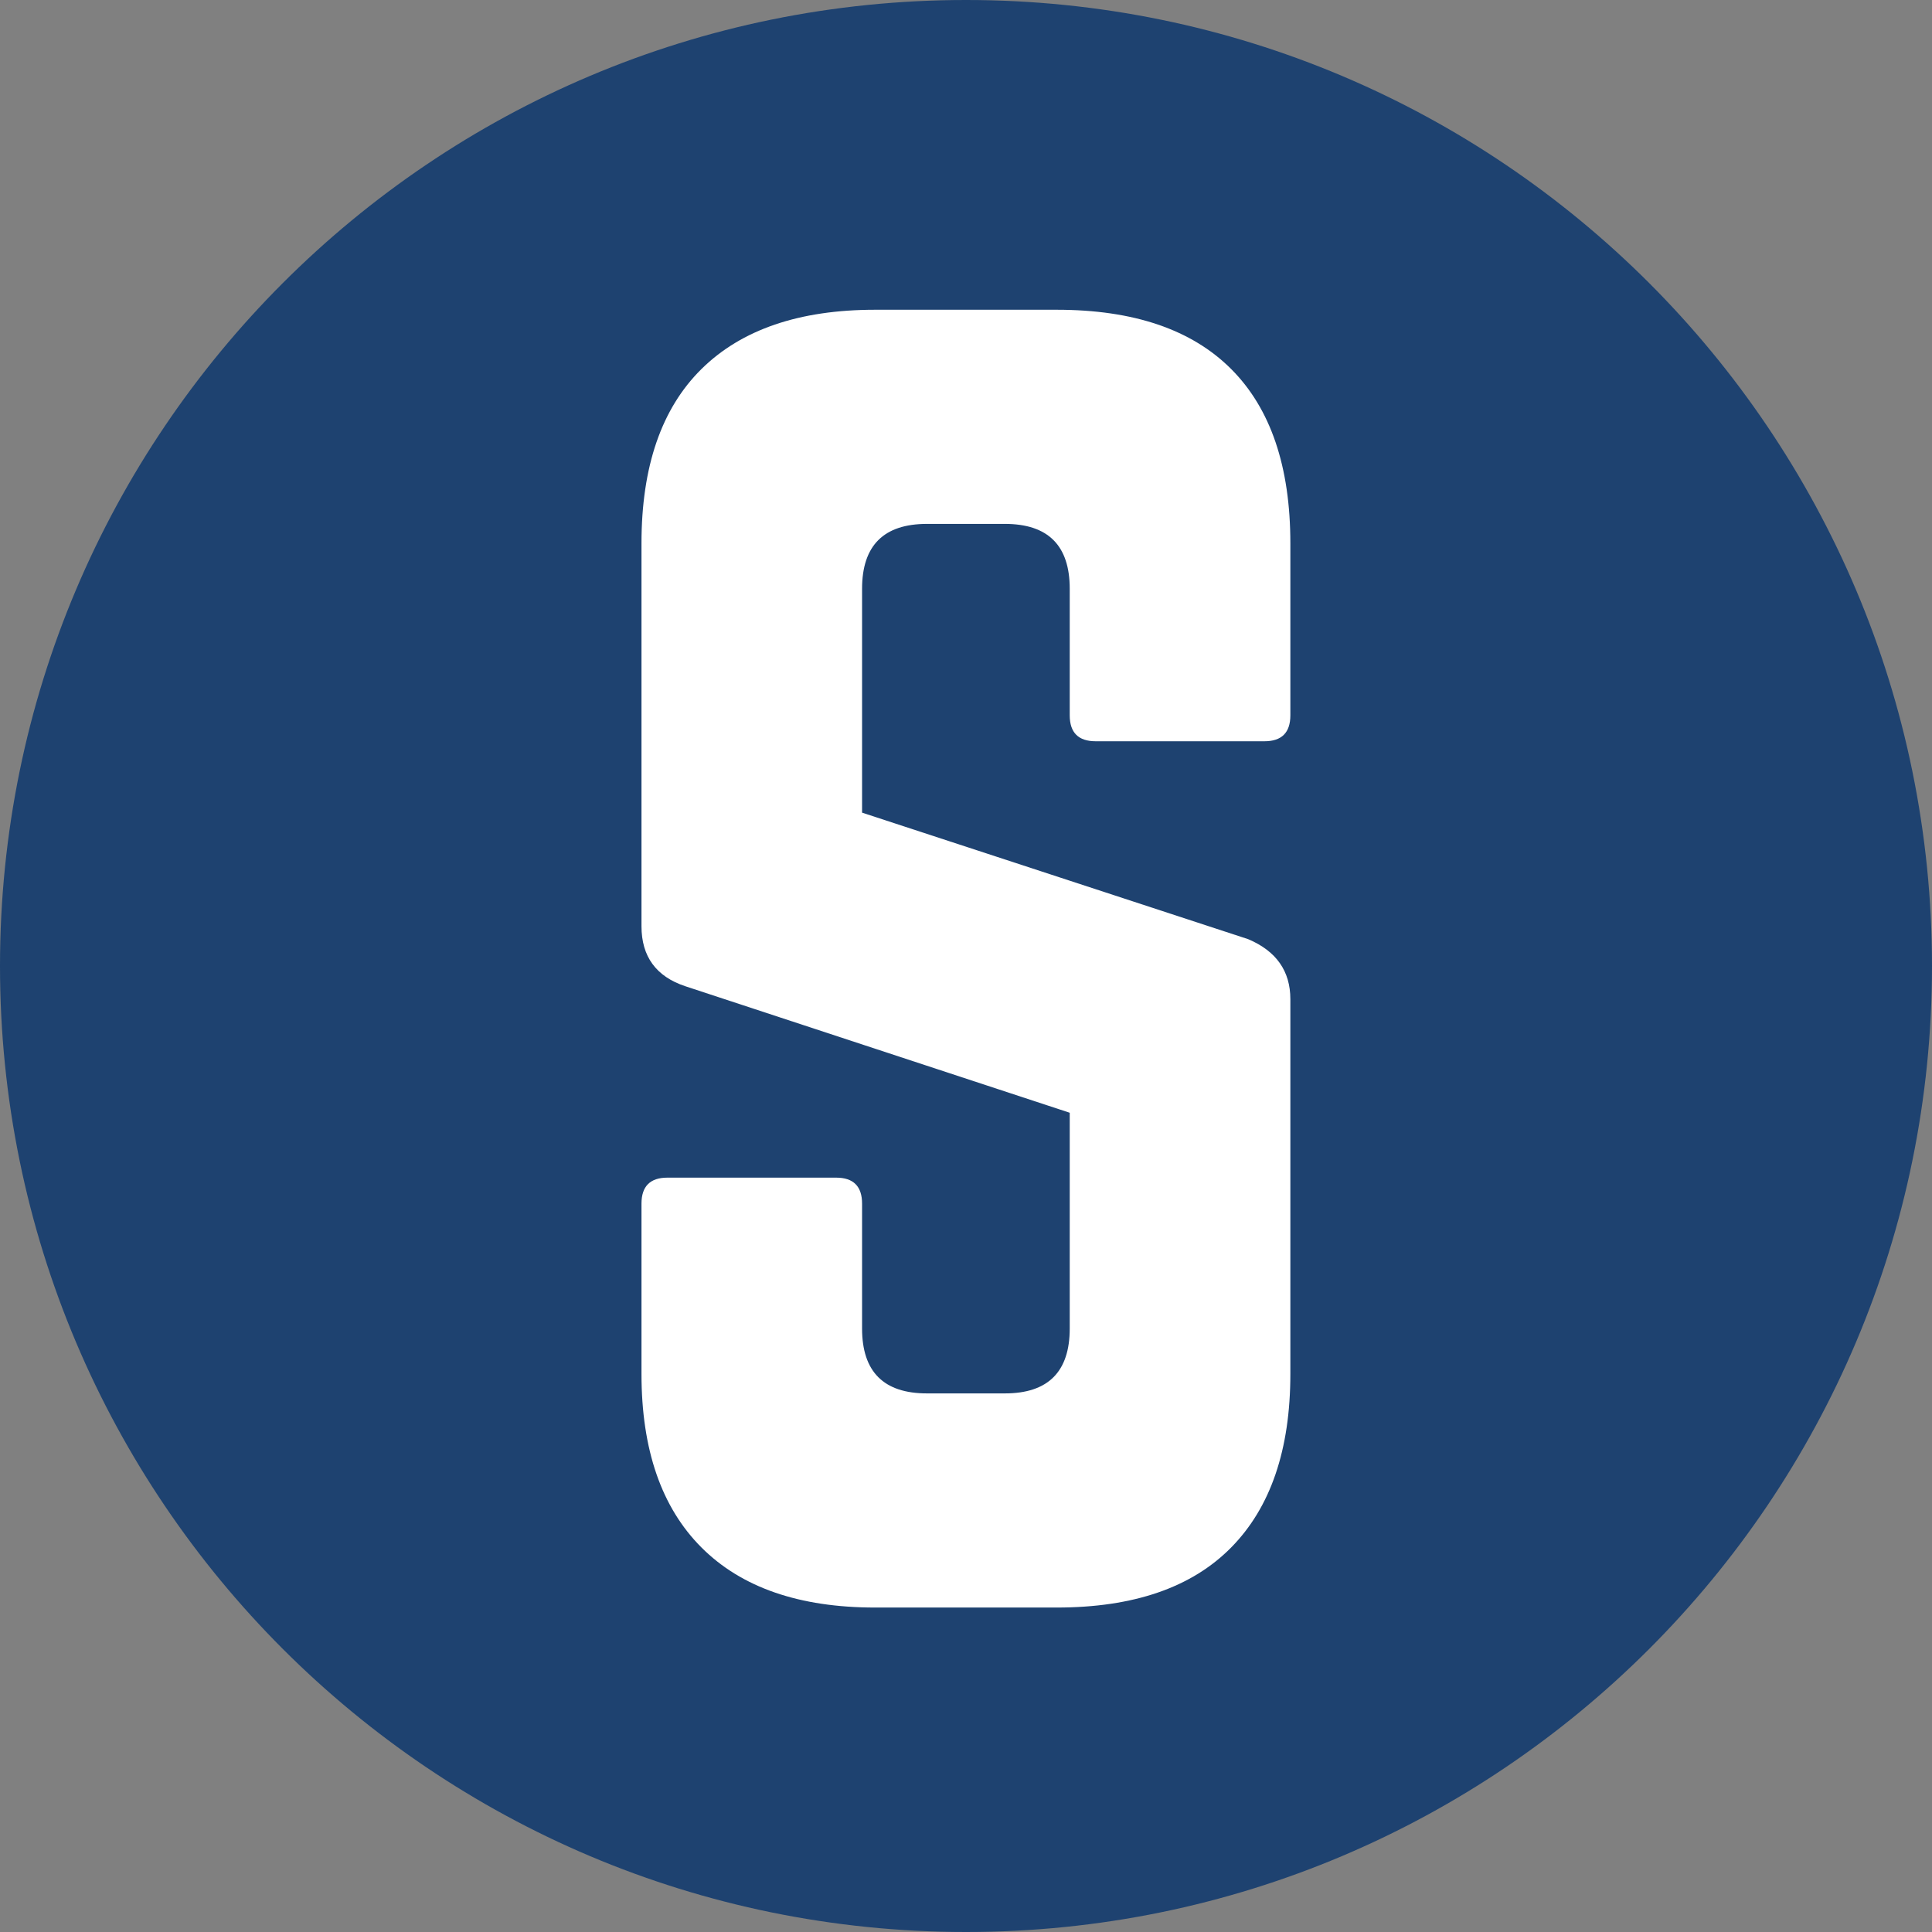
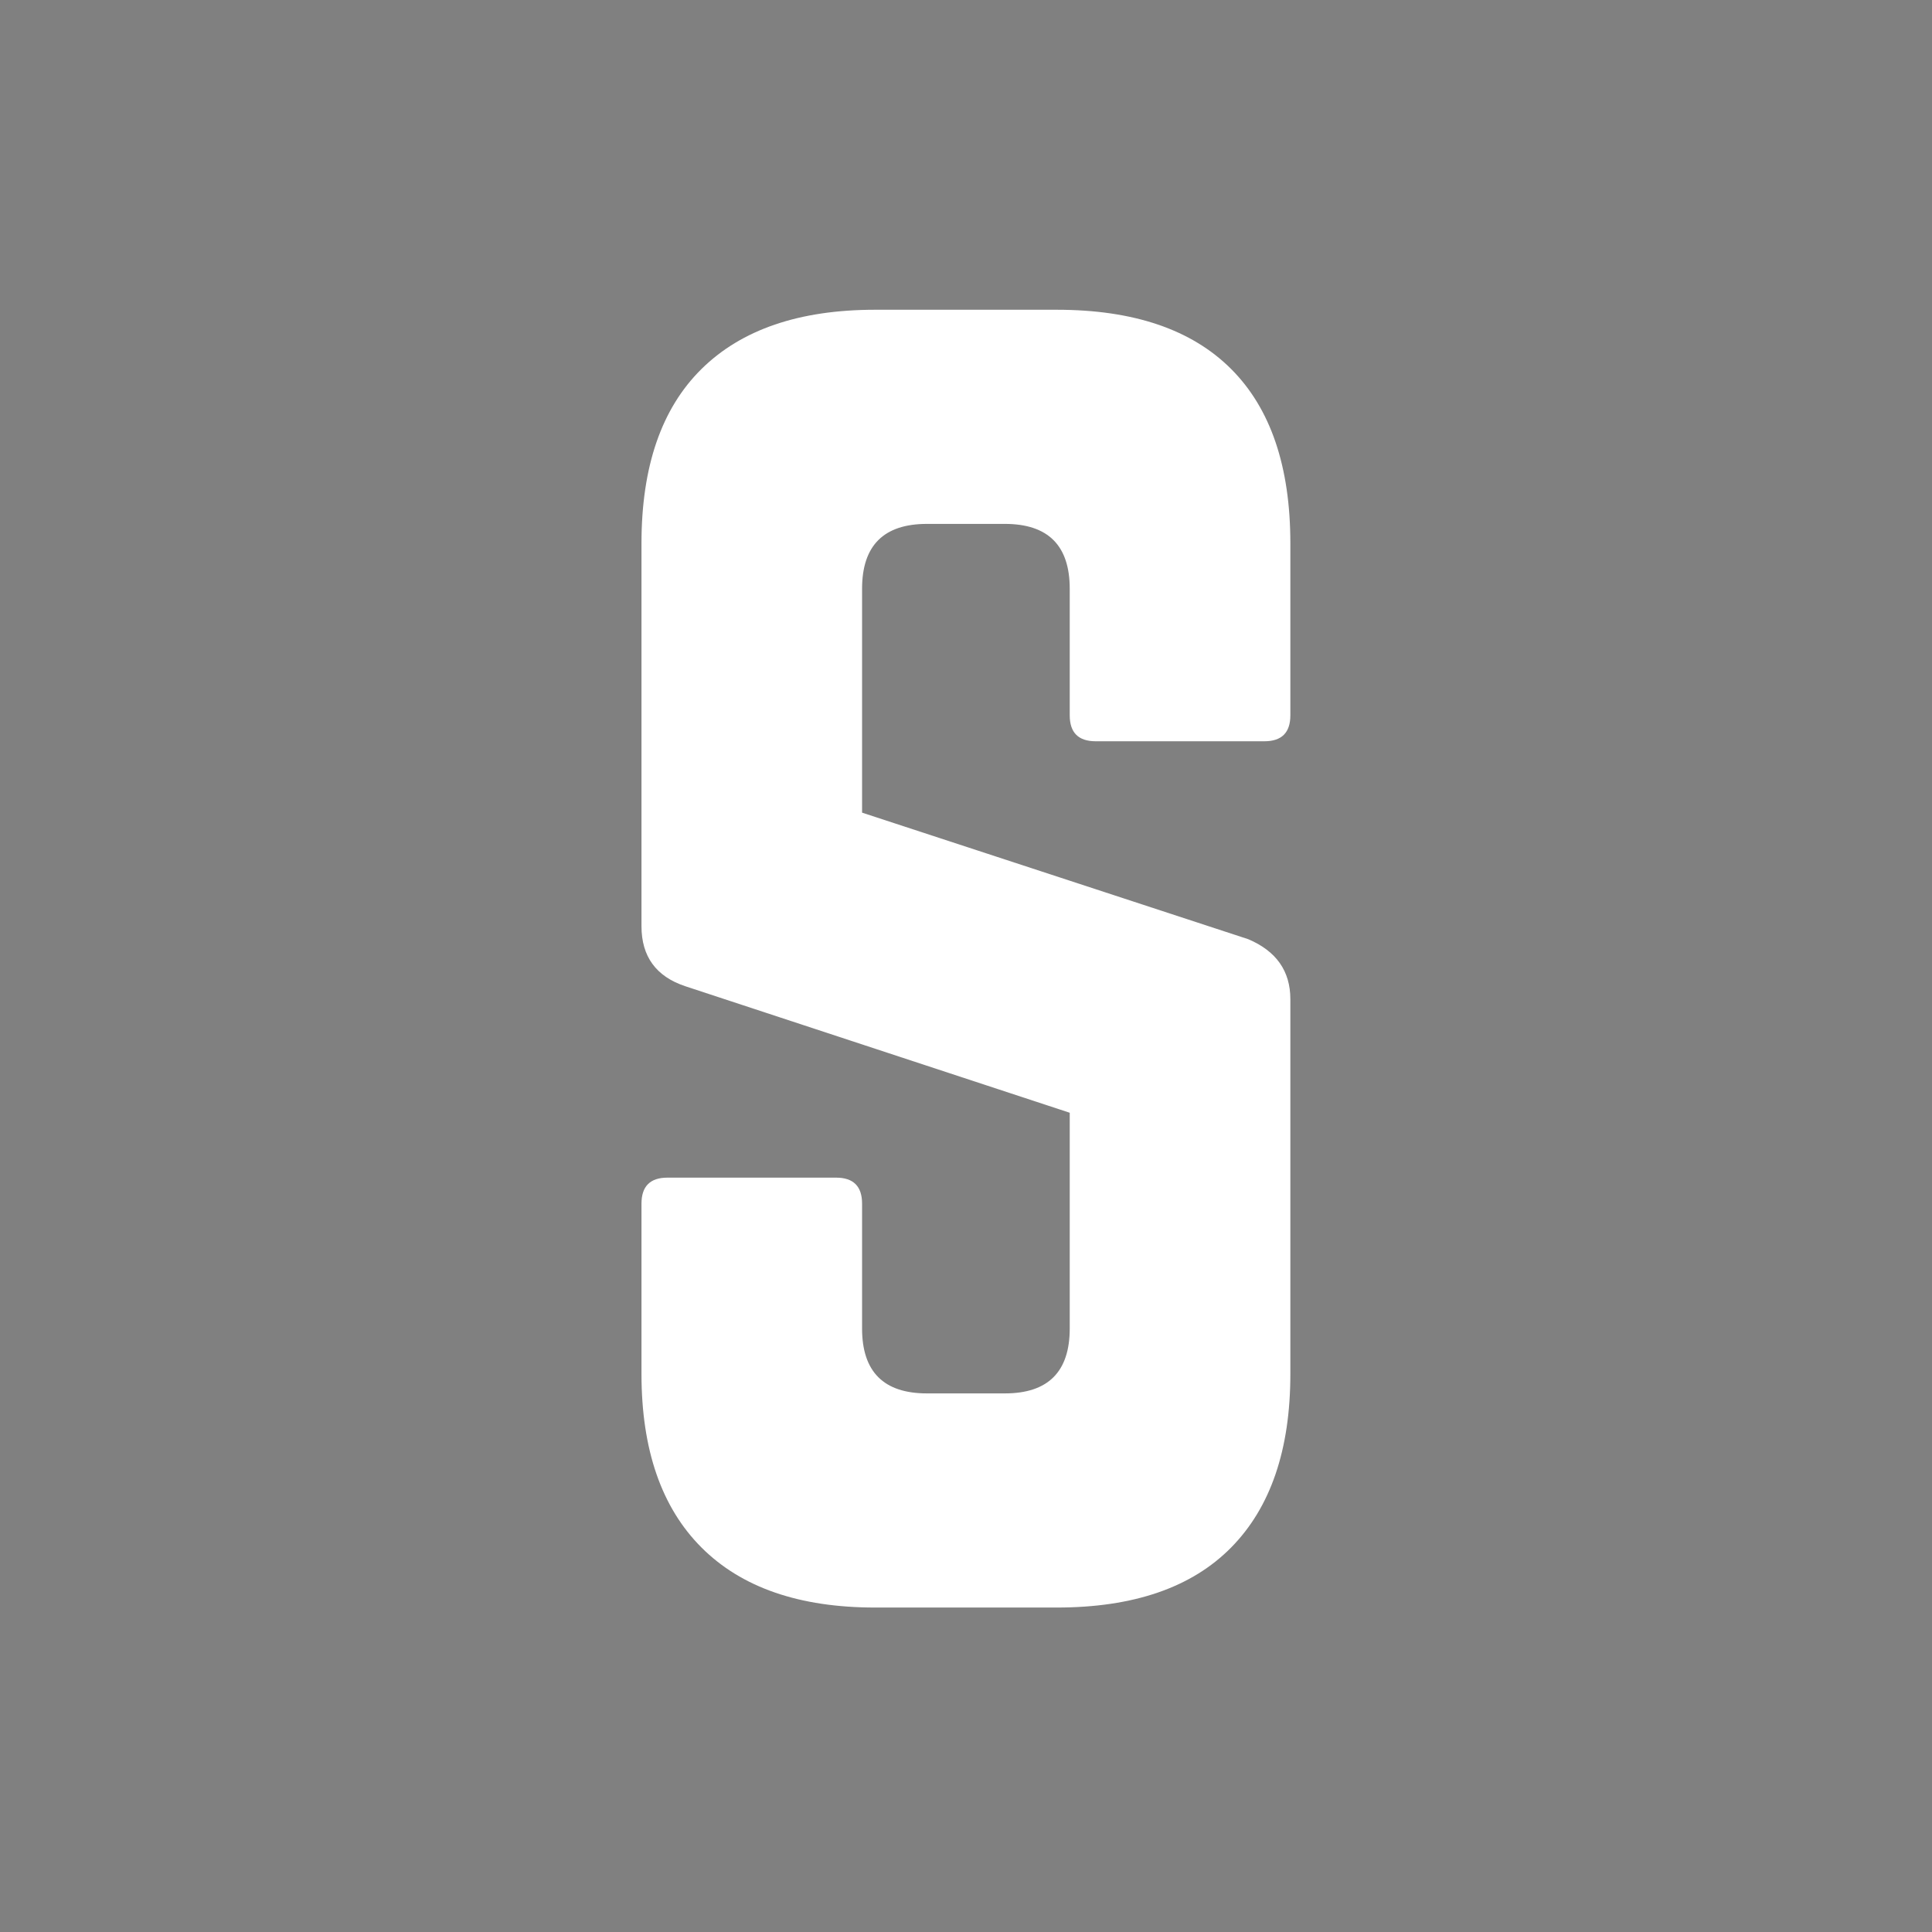
<svg xmlns="http://www.w3.org/2000/svg" width="1024" zoomAndPan="magnify" viewBox="0 0 768 768" height="1024" preserveAspectRatio="xMidYMid meet" version="1.0">
  <rect x="0" y="0" width="768" height="768" fill="#808080" stroke="none" />
  <defs>
    <g />
    <clipPath id="9ca462753f">
-       <path d="M 384 0 C 171.922 0 0 171.922 0 384 C 0 596.078 171.922 768 384 768 C 596.078 768 768 596.078 768 384 C 768 171.922 596.078 0 384 0 Z M 384 0 " clip-rule="nonzero" />
-     </clipPath>
+       </clipPath>
  </defs>
  <g clip-path="url(#9ca462753f)">
    <rect x="-76.8" width="921.6" fill="#1e4270" y="-76.8" height="921.6" fill-opacity="1" />
  </g>
  <g fill="#ffffff" fill-opacity="1">
    <g transform="translate(222.75, 639.023)">
      <g>
        <path d="M 125.109 -515.891 L 197.328 -515.891 C 227.848 -515.891 250.953 -508.039 266.641 -492.344 C 282.336 -476.656 290.188 -453.551 290.188 -423.031 L 290.188 -354.672 C 290.188 -347.797 286.75 -344.359 279.875 -344.359 L 212.797 -344.359 C 205.922 -344.359 202.484 -347.797 202.484 -354.672 L 202.484 -404.969 C 202.484 -422.164 193.883 -430.766 176.688 -430.766 L 145.734 -430.766 C 128.535 -430.766 119.938 -422.164 119.938 -404.969 L 119.938 -315.984 L 273.422 -265.688 C 284.598 -260.957 290.188 -253.004 290.188 -241.828 L 290.188 -92.859 C 290.188 -62.766 282.336 -39.766 266.641 -23.859 C 250.953 -7.953 227.848 0 197.328 0 L 125.109 0 C 95.016 0 72.016 -7.953 56.109 -23.859 C 40.203 -39.766 32.25 -62.766 32.25 -92.859 L 32.25 -160.562 C 32.25 -167.445 35.688 -170.891 42.562 -170.891 L 109.625 -170.891 C 116.5 -170.891 119.938 -167.445 119.938 -160.562 L 119.938 -110.922 C 119.938 -93.723 128.535 -85.125 145.734 -85.125 L 176.688 -85.125 C 193.883 -85.125 202.484 -93.723 202.484 -110.922 L 202.484 -196.688 L 49.656 -246.984 C 38.051 -250.848 32.25 -258.801 32.25 -270.844 L 32.25 -423.031 C 32.25 -453.551 40.203 -476.656 56.109 -492.344 C 72.016 -508.039 95.016 -515.891 125.109 -515.891 Z M 125.109 -515.891 " />
      </g>
    </g>
  </g>
</svg>